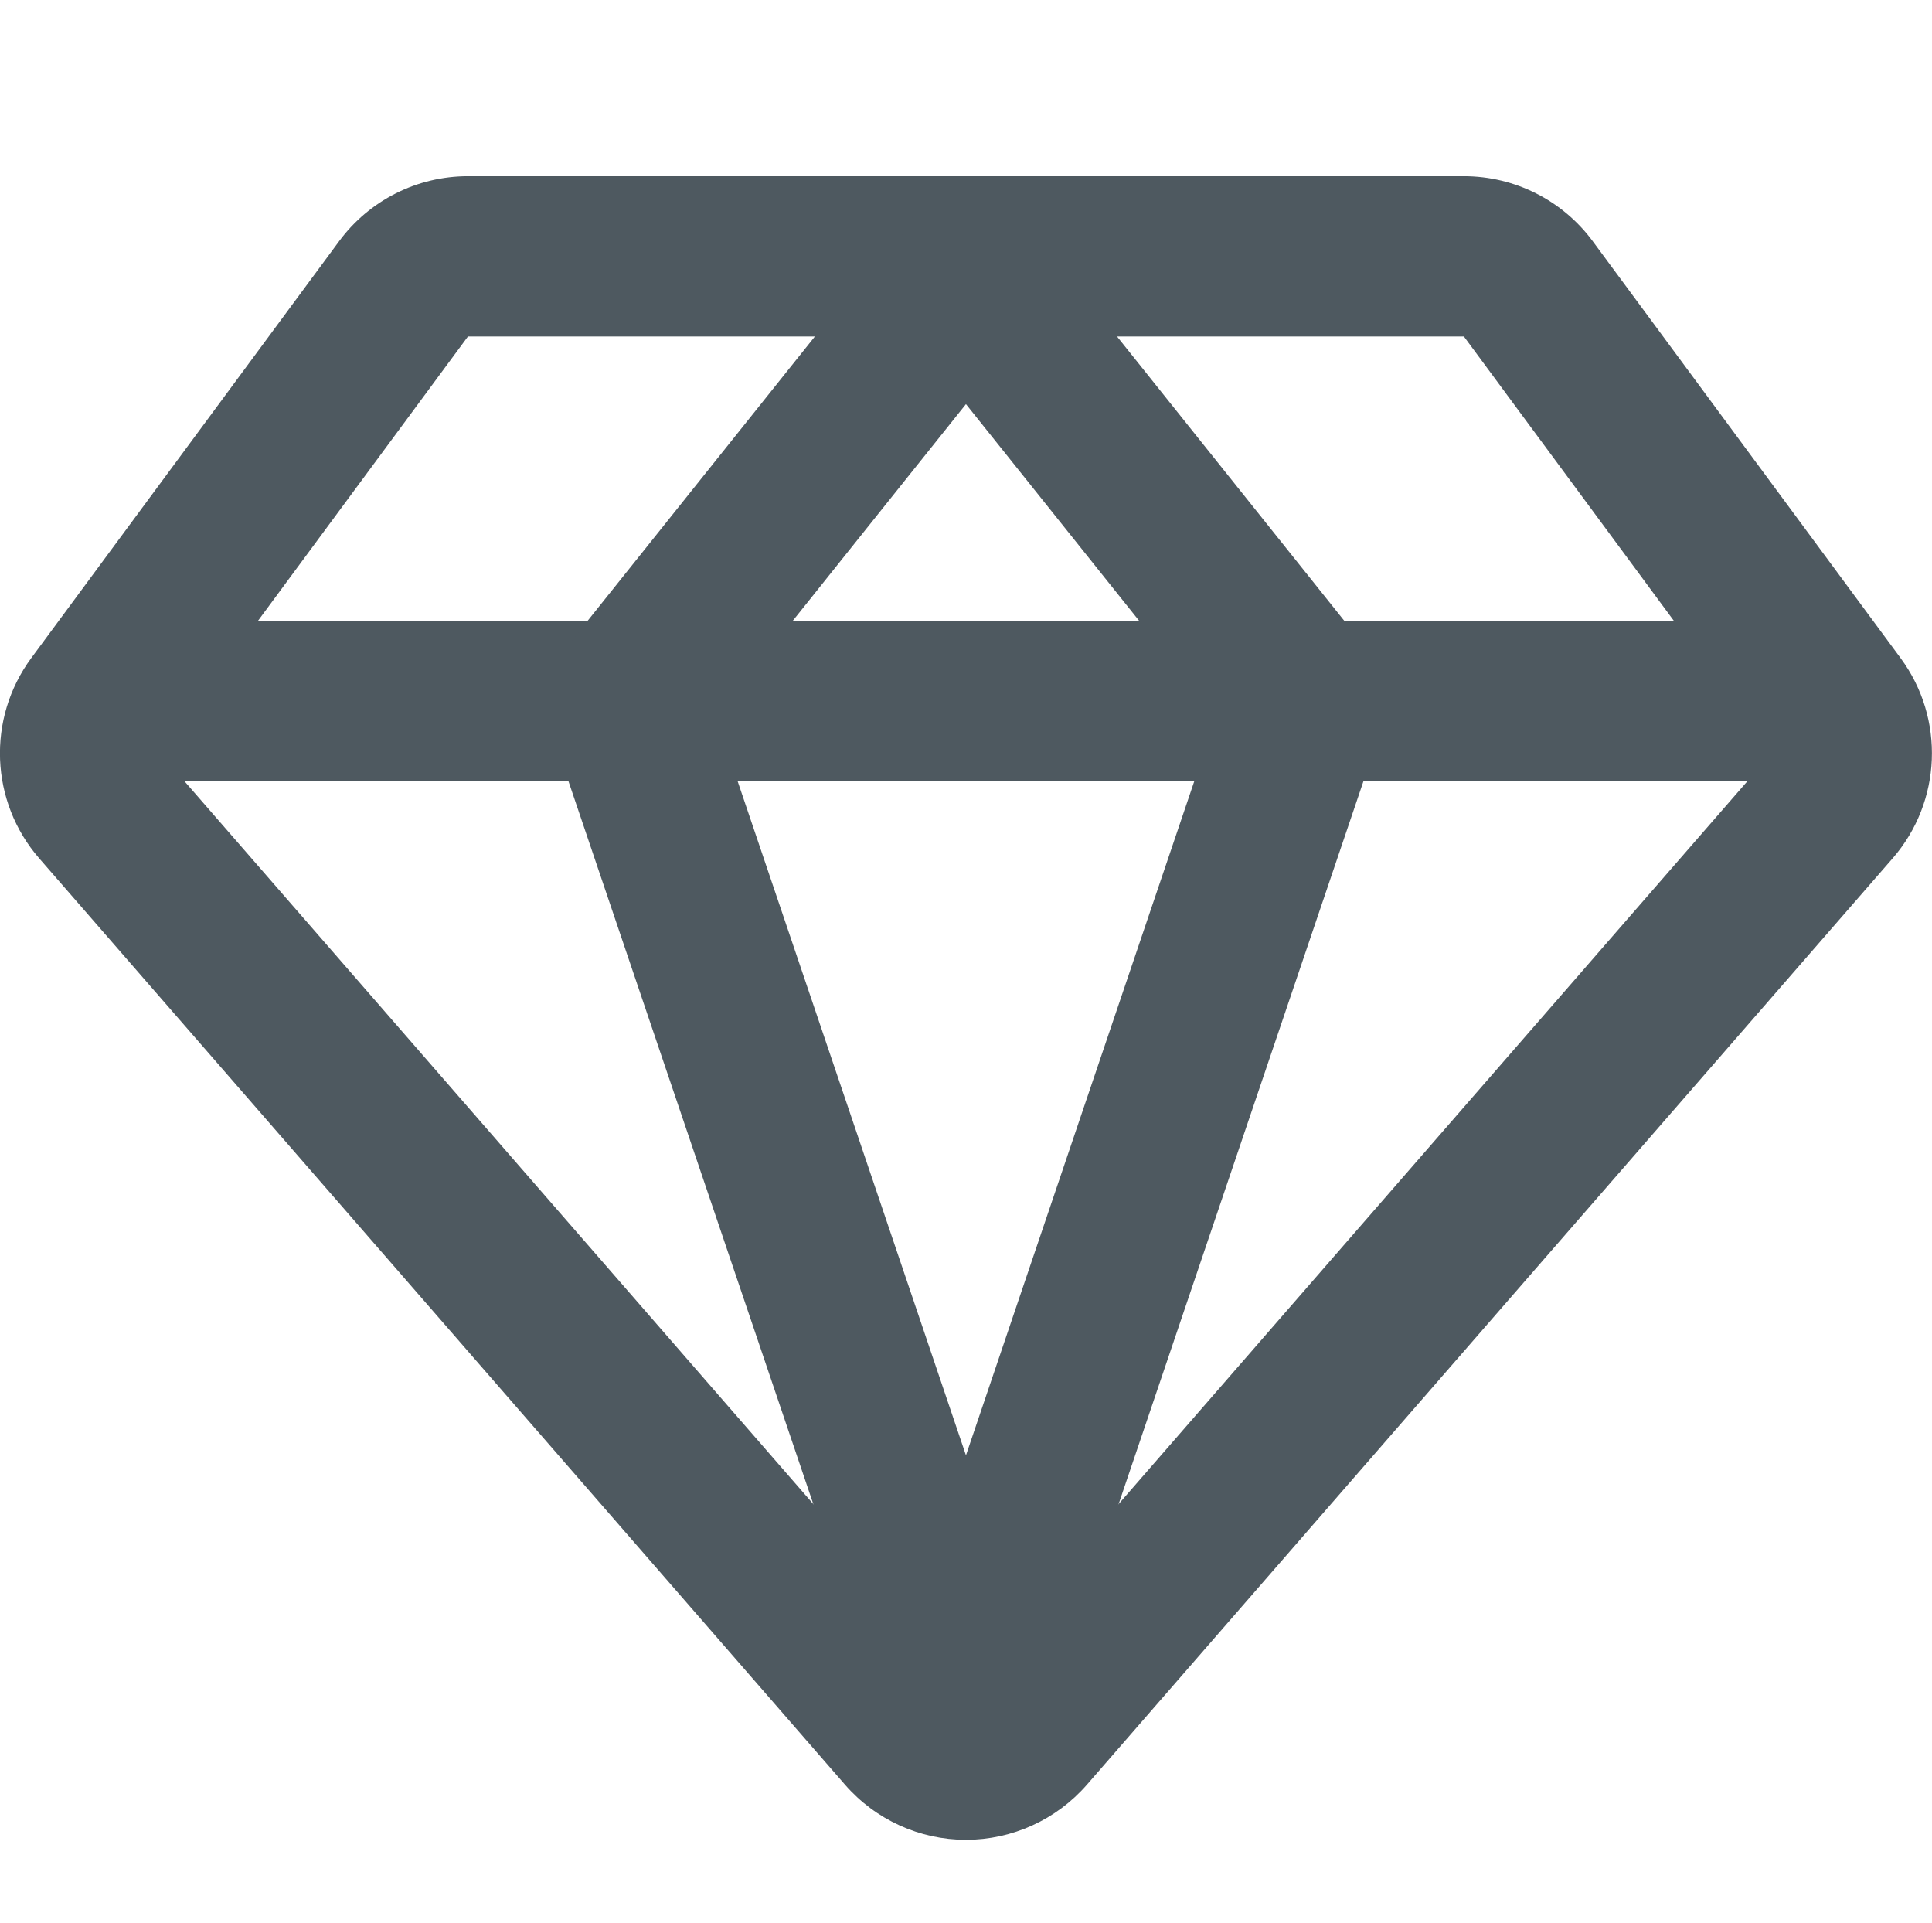
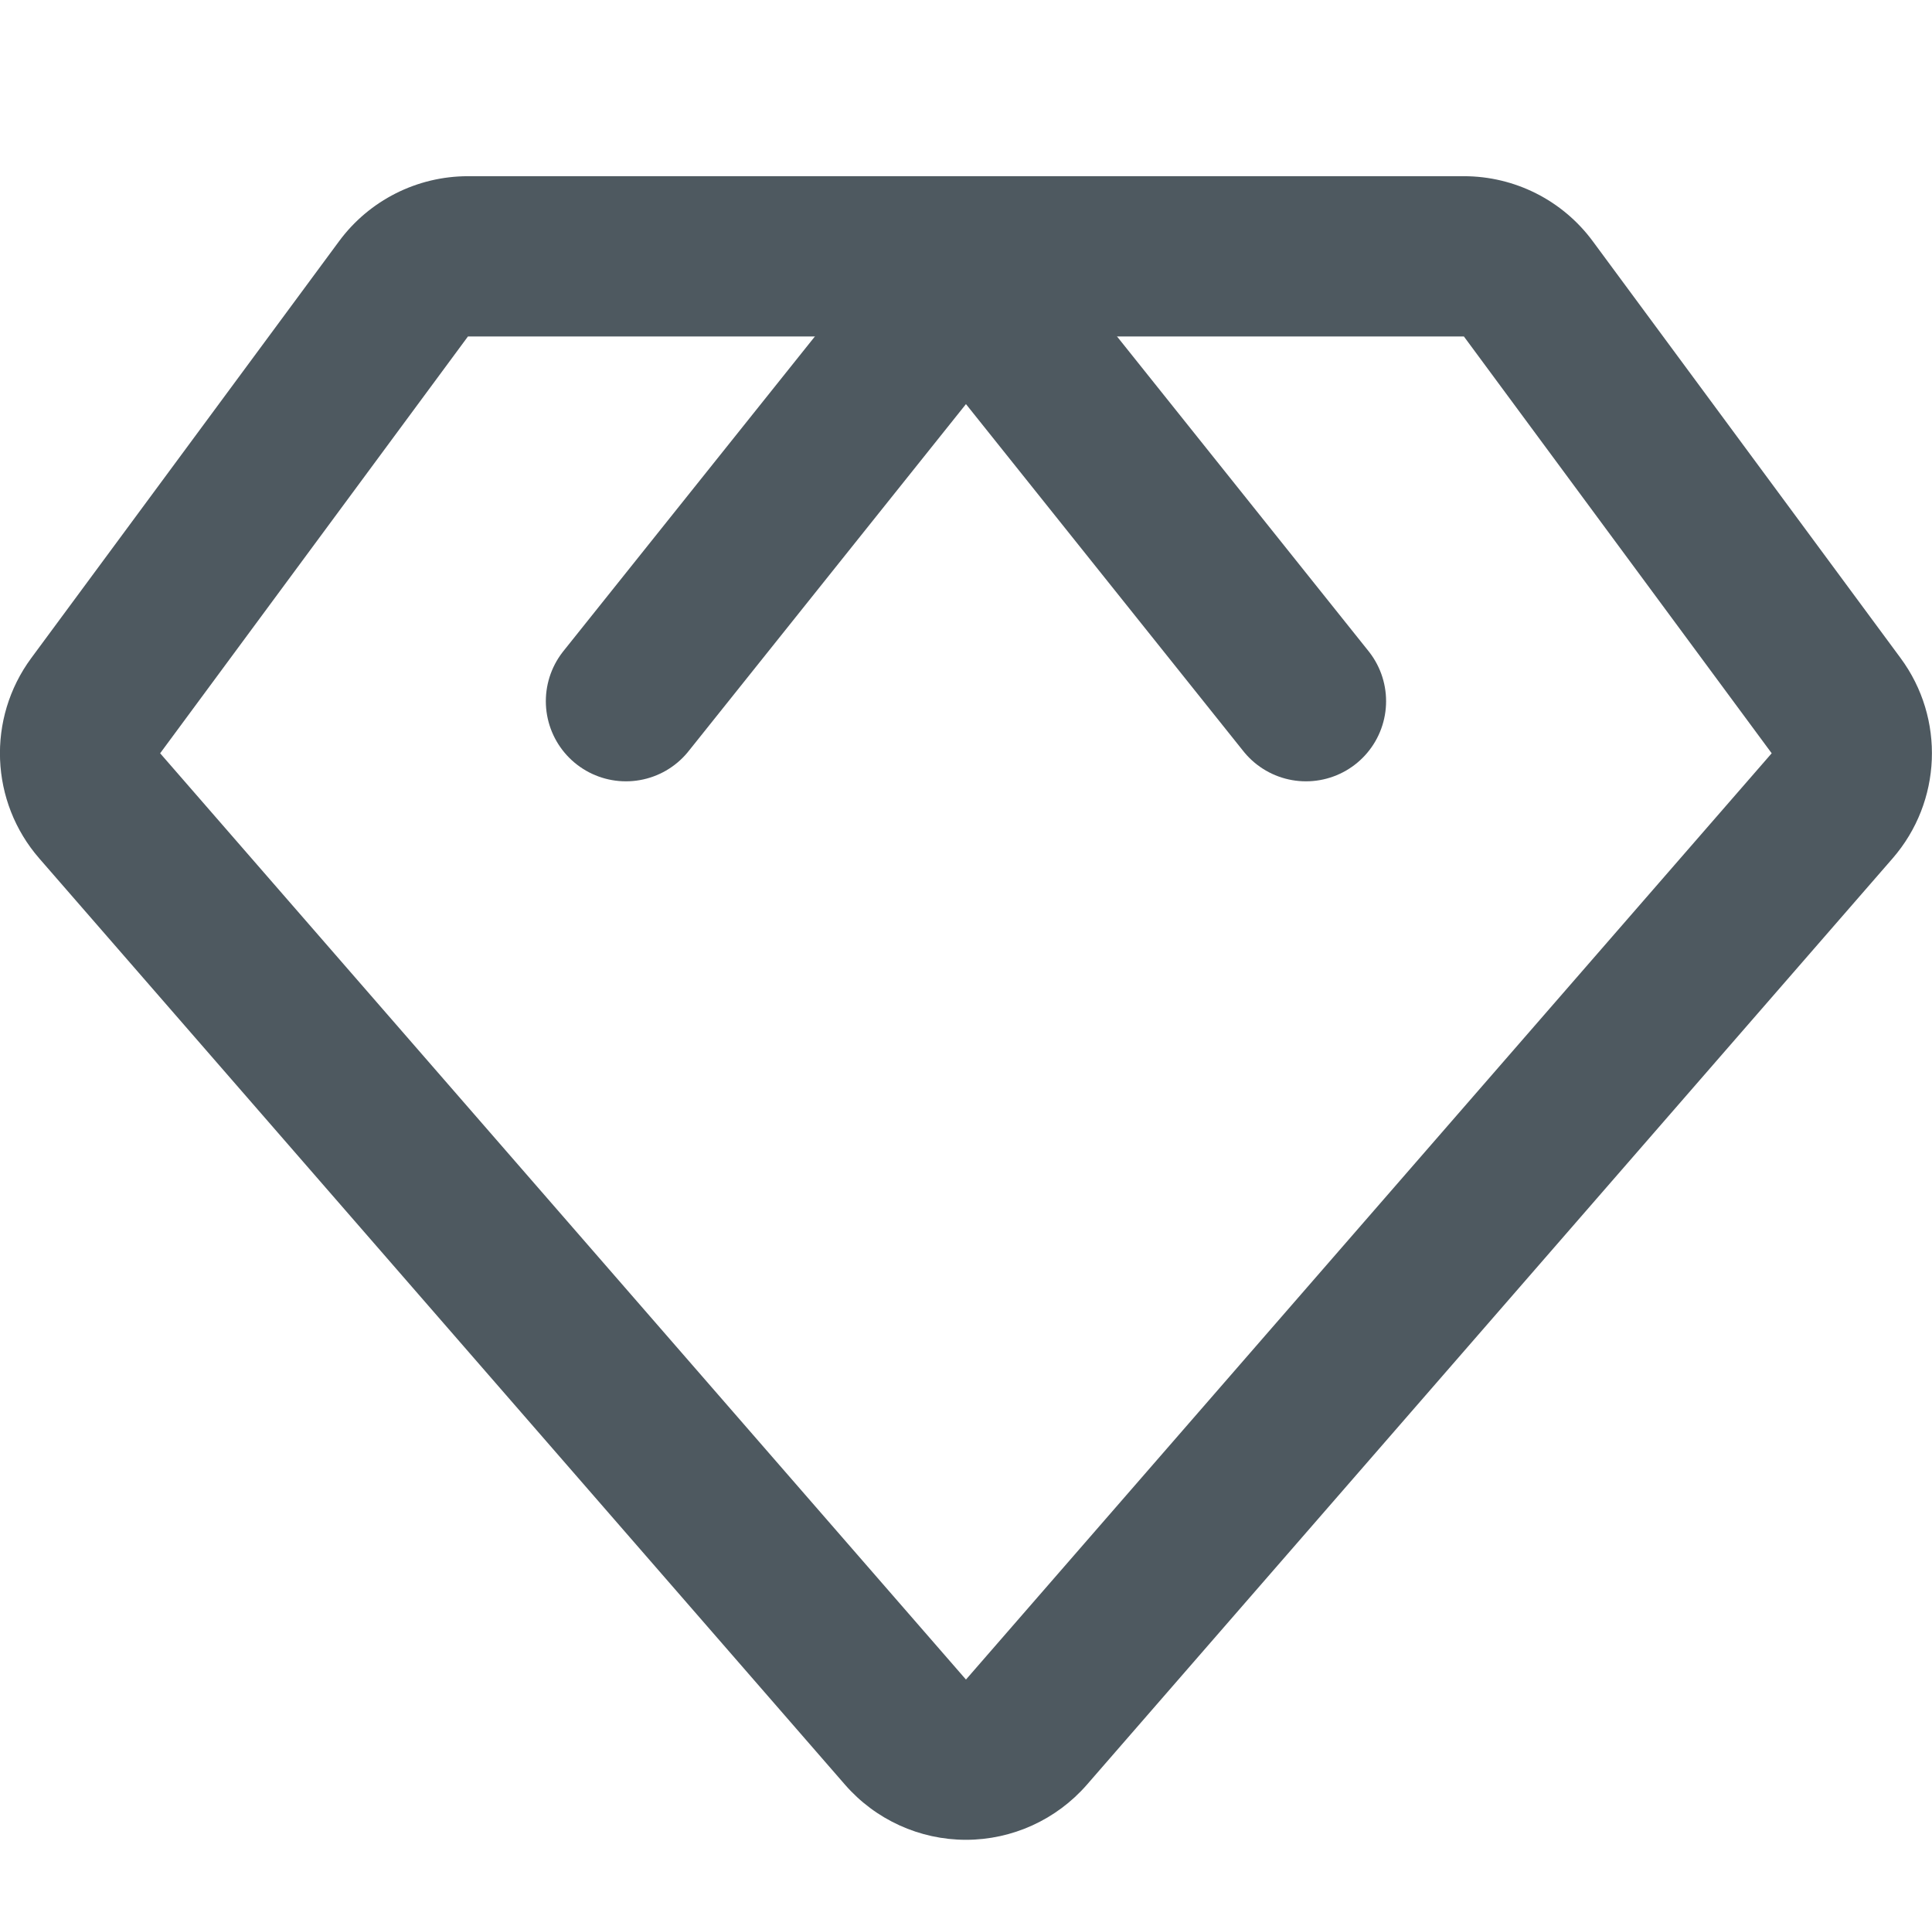
<svg xmlns="http://www.w3.org/2000/svg" width="24.115" height="24" viewBox="0 0 24.115 24">
  <g id="icon" transform="translate(0.057)">
-     <rect id="bg" width="24" height="24" fill="none" />
    <g id="icon-2" data-name="icon" transform="translate(1.311 3.483)">
      <g id="Path_1576" data-name="Path 1576" transform="translate(20.746 17.478) rotate(180)" fill="none" stroke-linecap="round" stroke-linejoin="round">
-         <path d="M10.057,0,20.115,11.56l-3.842,5.2H3.842L0,11.56Z" stroke="none" />
        <path d="M 10.057 0 L 0 11.56 L 3.842 16.762 L 16.273 16.762 L 20.115 11.56 L 10.057 0 M 10.057 -2 C 10.636 -2 11.186 -1.749 11.566 -1.313 L 21.624 10.248 C 22.239 10.955 22.28 11.994 21.724 12.748 L 17.882 17.95 C 17.505 18.461 16.908 18.762 16.273 18.762 L 3.842 18.762 C 3.207 18.762 2.61 18.461 2.233 17.95 L -1.609 12.748 C -2.166 11.994 -2.124 10.955 -1.509 10.248 L 8.548 -1.313 C 8.928 -1.749 9.479 -2 10.057 -2 Z" stroke="none" fill="#4e5960" />
      </g>
-       <line id="Line_64" data-name="Line 64" x2="21.378" transform="translate(0 5.269)" fill="none" stroke="#4e5960" stroke-linecap="round" stroke-width="2" />
-       <line id="Line_65" data-name="Line 65" x1="4.211" y1="12.431" transform="translate(6.445 5.268)" fill="none" stroke="#4e5960" stroke-linecap="round" stroke-width="2" />
-       <line id="Line_66" data-name="Line 66" y1="12.431" x2="4.211" transform="translate(10.722 5.268)" fill="none" stroke="#4e5960" stroke-linecap="round" stroke-width="2" />
      <line id="Line_67" data-name="Line 67" x1="4.211" y2="5.268" transform="translate(6.445)" fill="none" stroke="#4e5960" stroke-linecap="round" stroke-width="2" />
      <line id="Line_68" data-name="Line 68" x2="4.211" y2="5.268" transform="translate(10.722)" fill="none" stroke="#4e5960" stroke-linecap="round" stroke-width="2" />
    </g>
  </g>
</svg>